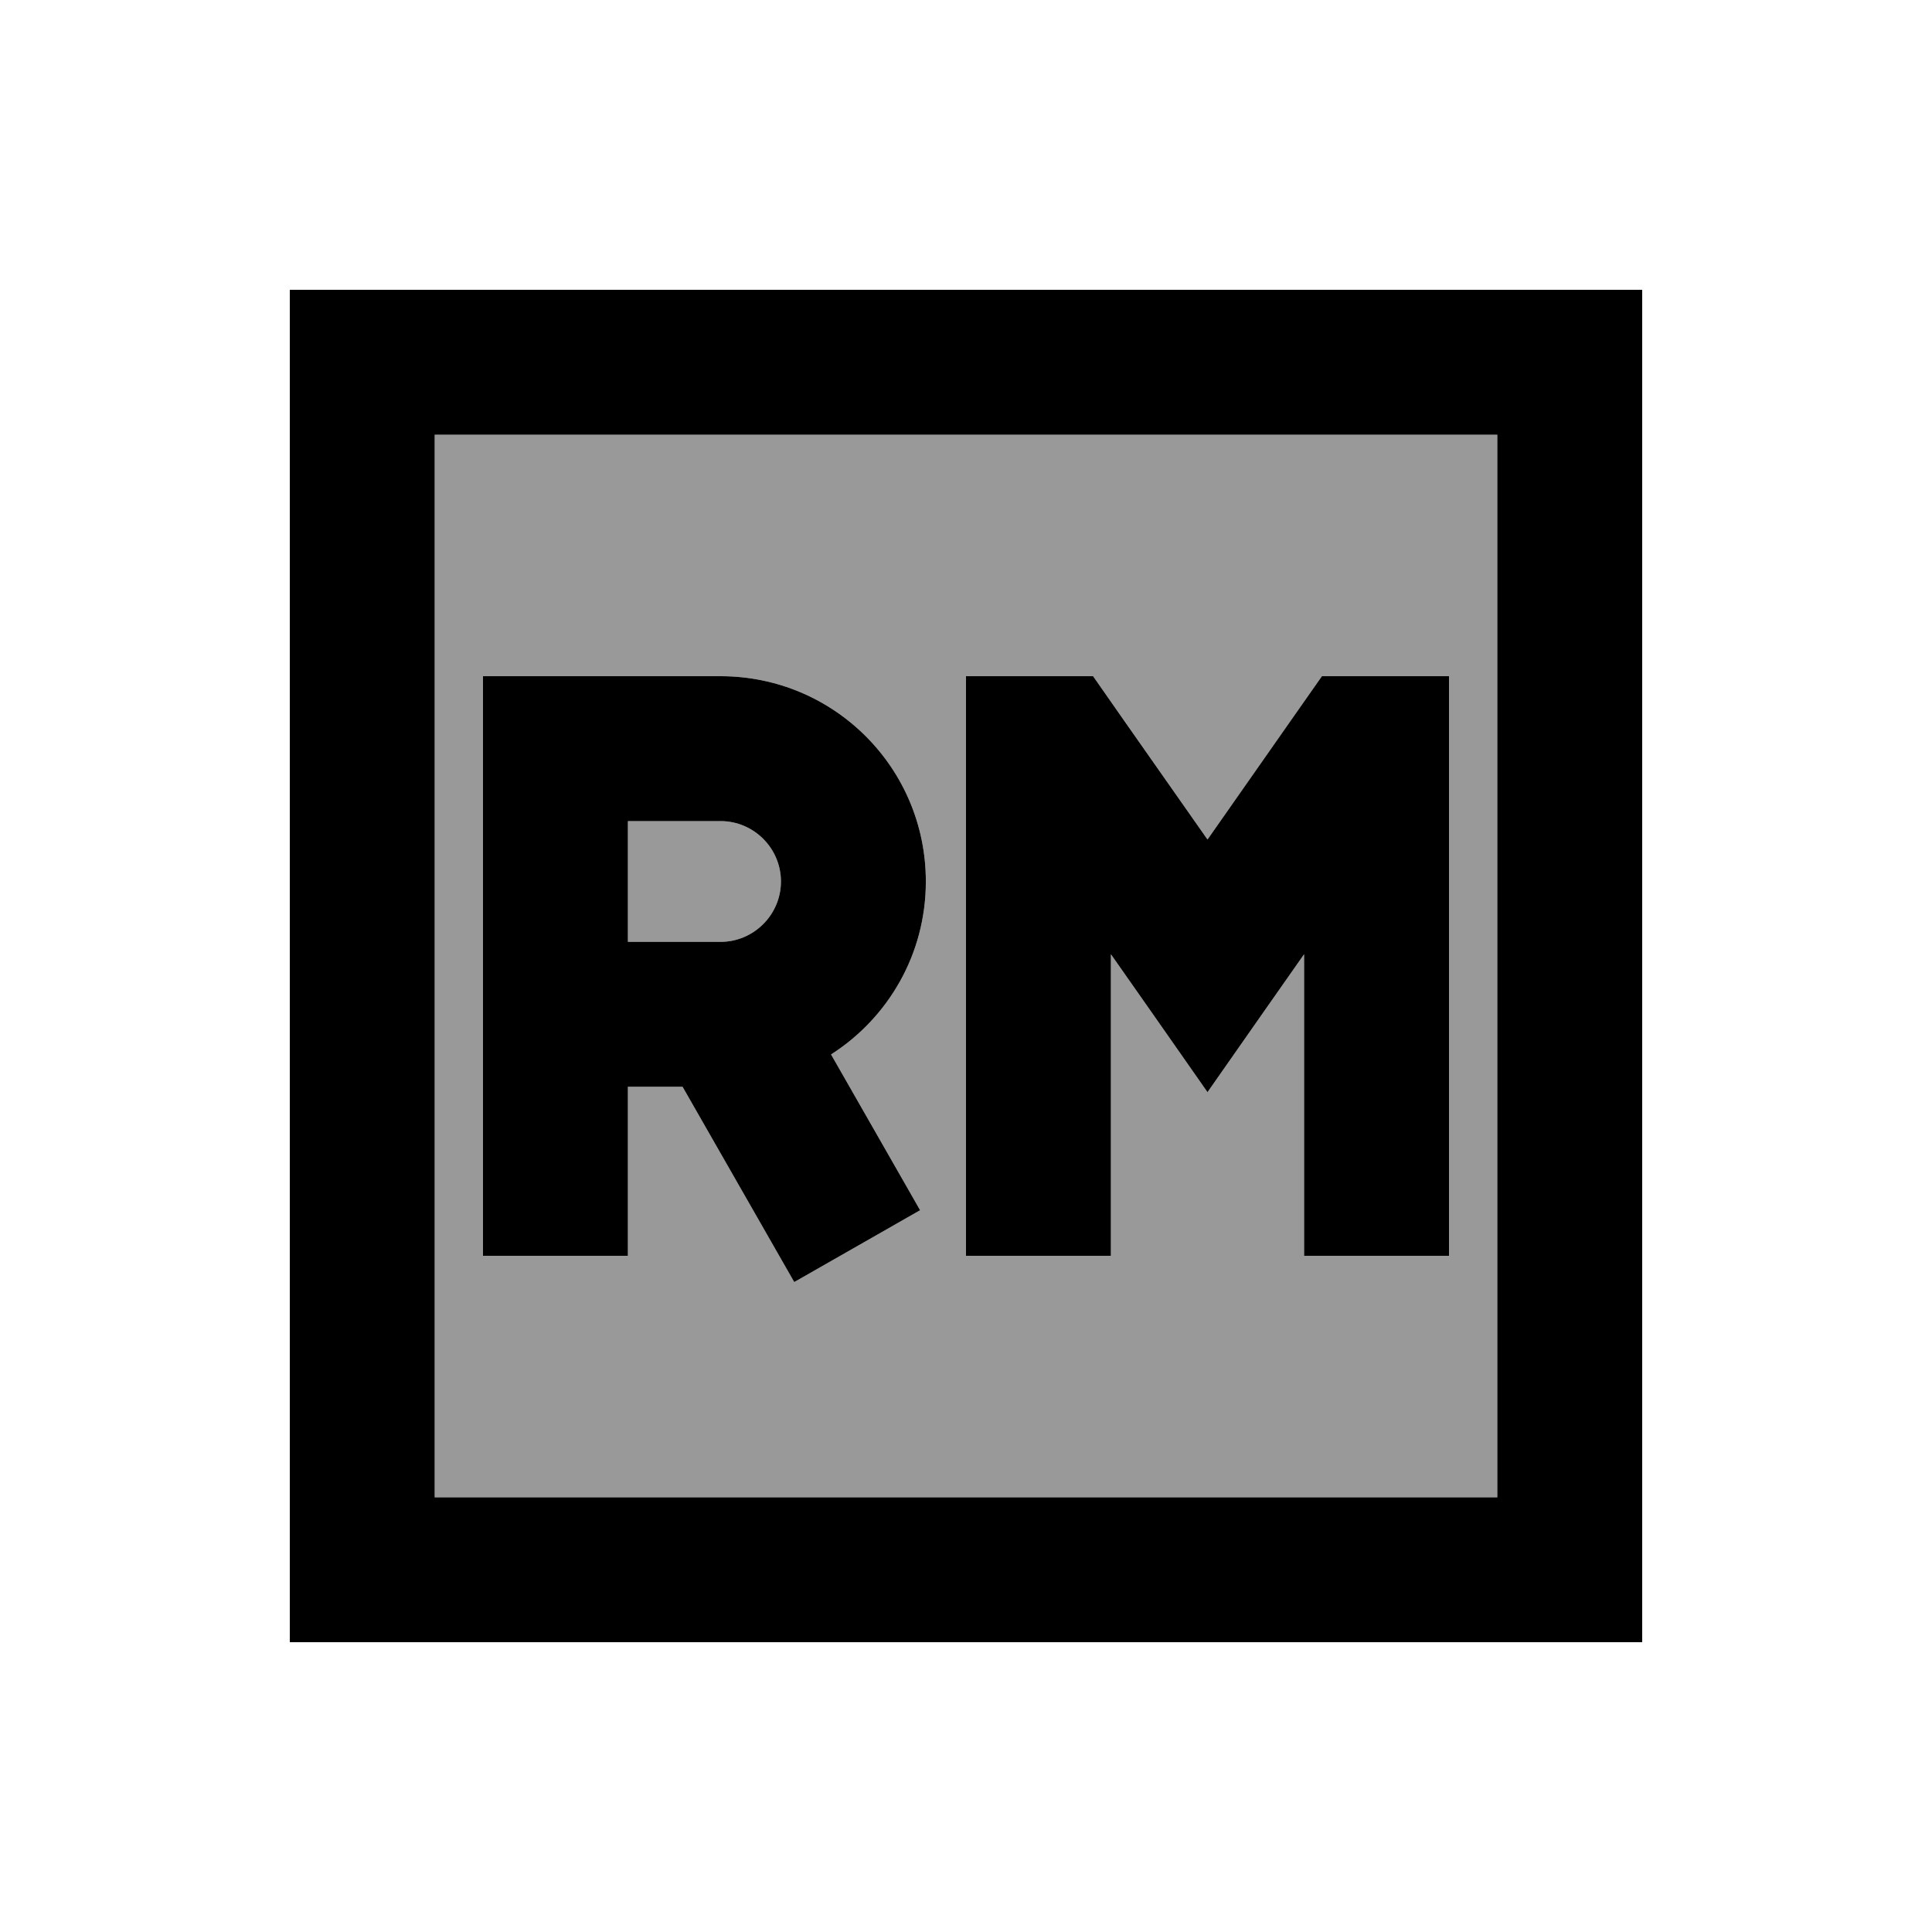
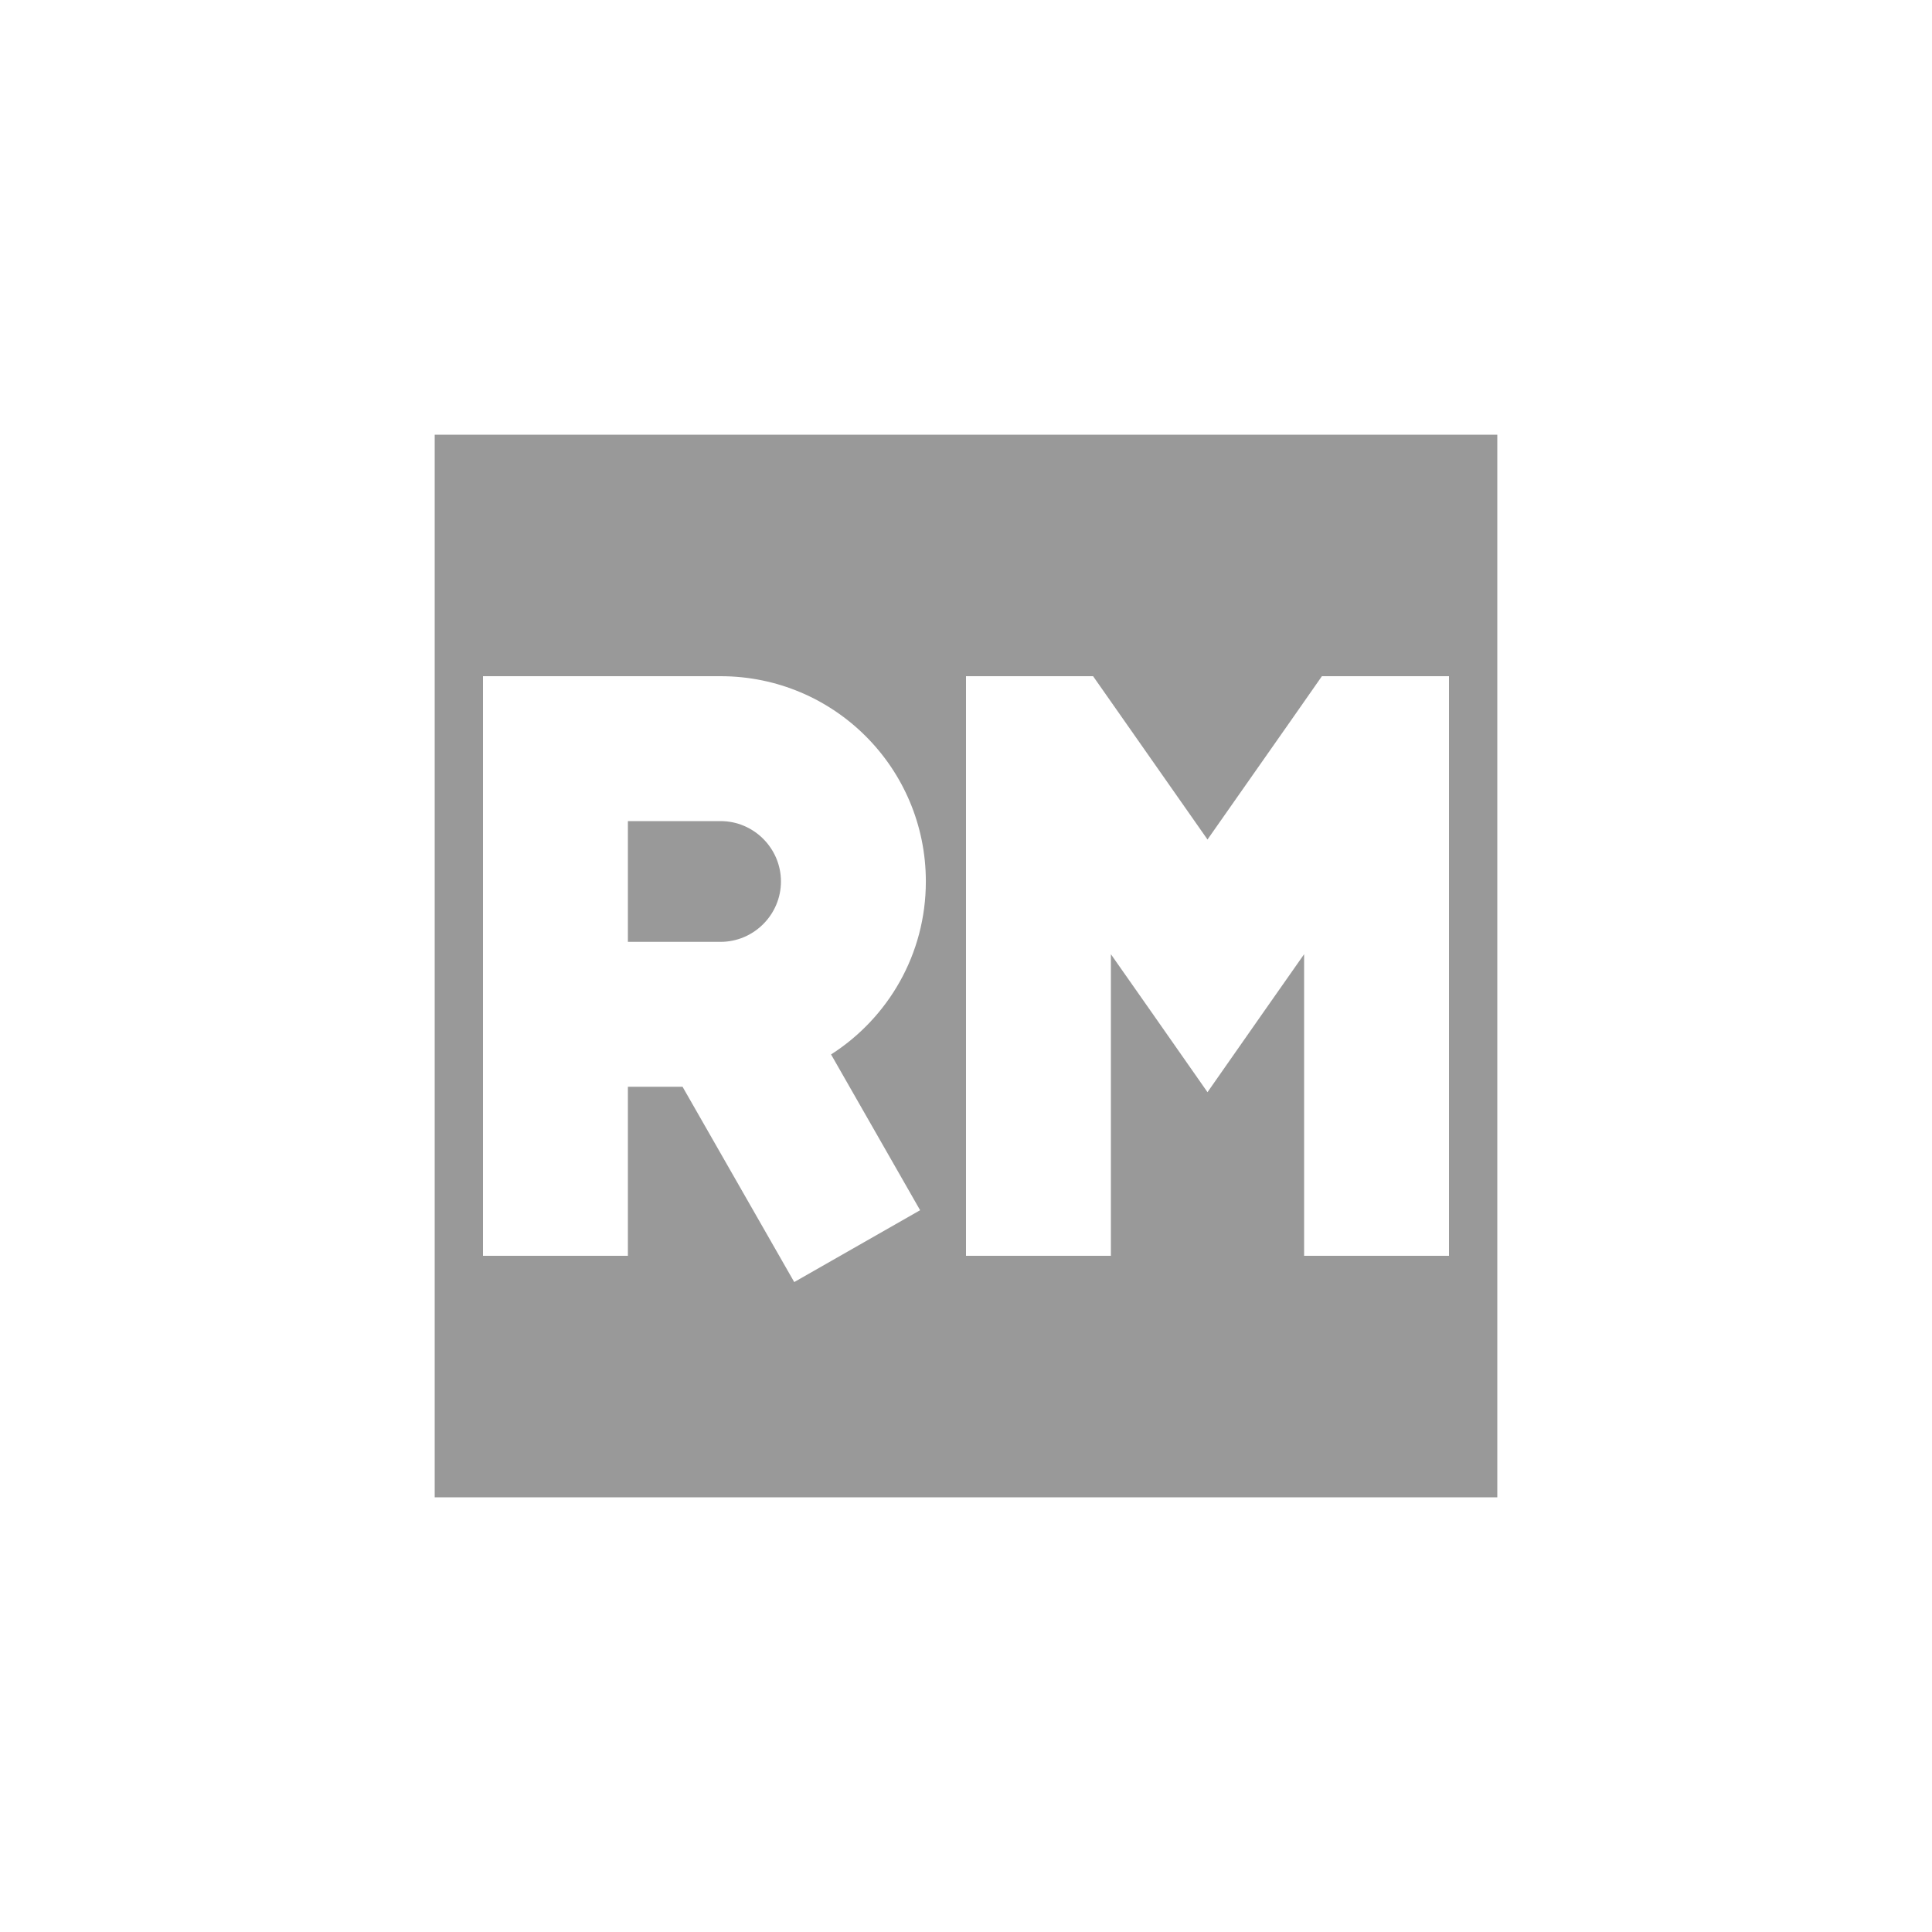
<svg xmlns="http://www.w3.org/2000/svg" viewBox="0 0 640 640">
  <path opacity=".4" fill="currentColor" d="M144 144L496 144L496 496L144 496L144 144zM160 224L160 416L208 416L208 360L226.1 360C245 393.1 257.4 414.7 263.1 424.7L304.8 400.9C297.8 388.7 288 371.5 275.3 349.3C294.2 337.2 306.7 316.1 306.7 292C306.7 254.4 276.3 224 238.7 224L160 224zM208 272L238.7 272C249.7 272 258.7 281 258.7 292C258.7 303 249.7 312 238.7 312L208 312L208 272zM320 224L320 416L368 416L368 316.1C375 326.1 385.7 341.3 400 361.8C414.3 341.3 425 326.1 432 316.1L432 416L480 416L480 224L437.9 224C437.1 225.2 424.4 243.3 400 278.1C375.6 243.2 362.9 225.2 362.1 224L320 224z" />
-   <path fill="currentColor" d="M144 144L144 496L496 496L496 144L144 144zM96 96L544 96L544 544L96 544L96 96zM184 224L238.7 224C276.3 224 306.7 254.4 306.7 292C306.7 316.1 294.2 337.2 275.3 349.3C288 371.5 297.8 388.7 304.8 400.9L263.1 424.7C257.4 414.7 245 393.1 226.1 360L208 360L208 416L160 416L160 224L184 224zM238.7 312C249.7 312 258.7 303 258.7 292C258.7 281 249.7 272 238.7 272L208 272L208 312L238.7 312zM320 416L320 224L362.1 224C362.9 225.2 375.6 243.3 400 278.1C424.4 243.2 437.1 225.2 437.9 224L480 224L480 416L432 416L432 316.1C425 326.1 414.3 341.3 400 361.8C385.7 341.3 375 326.1 368 316.1L368 416L320 416z" />
</svg>